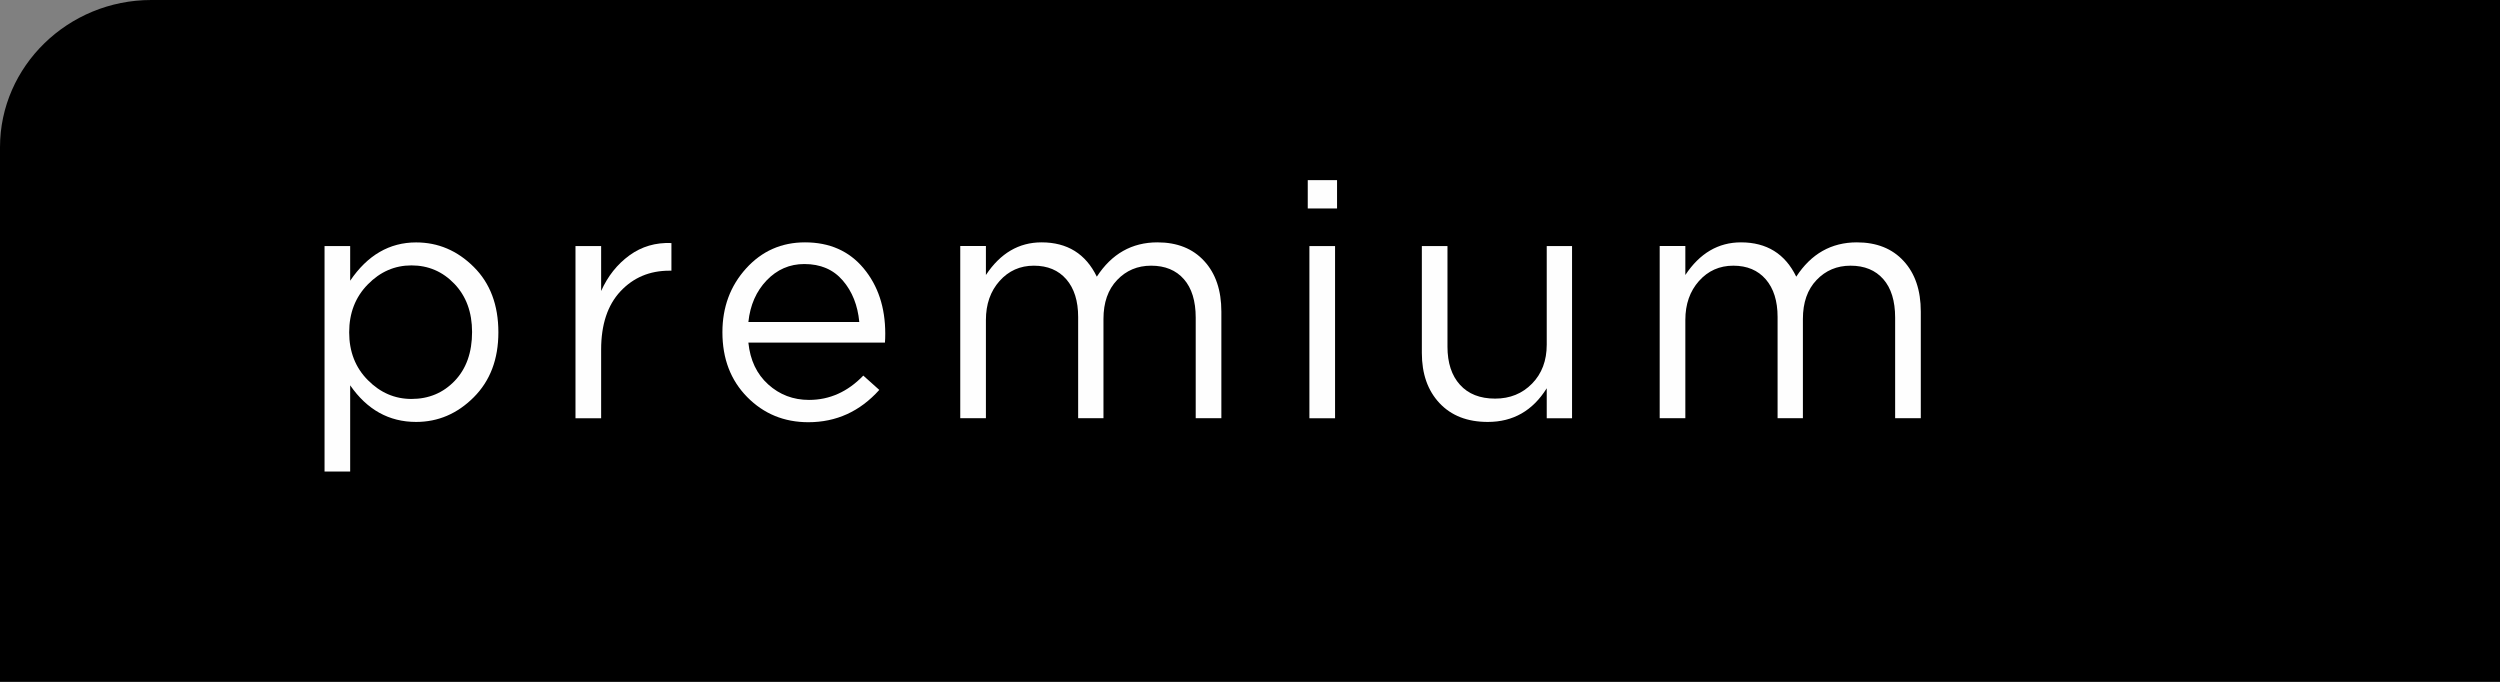
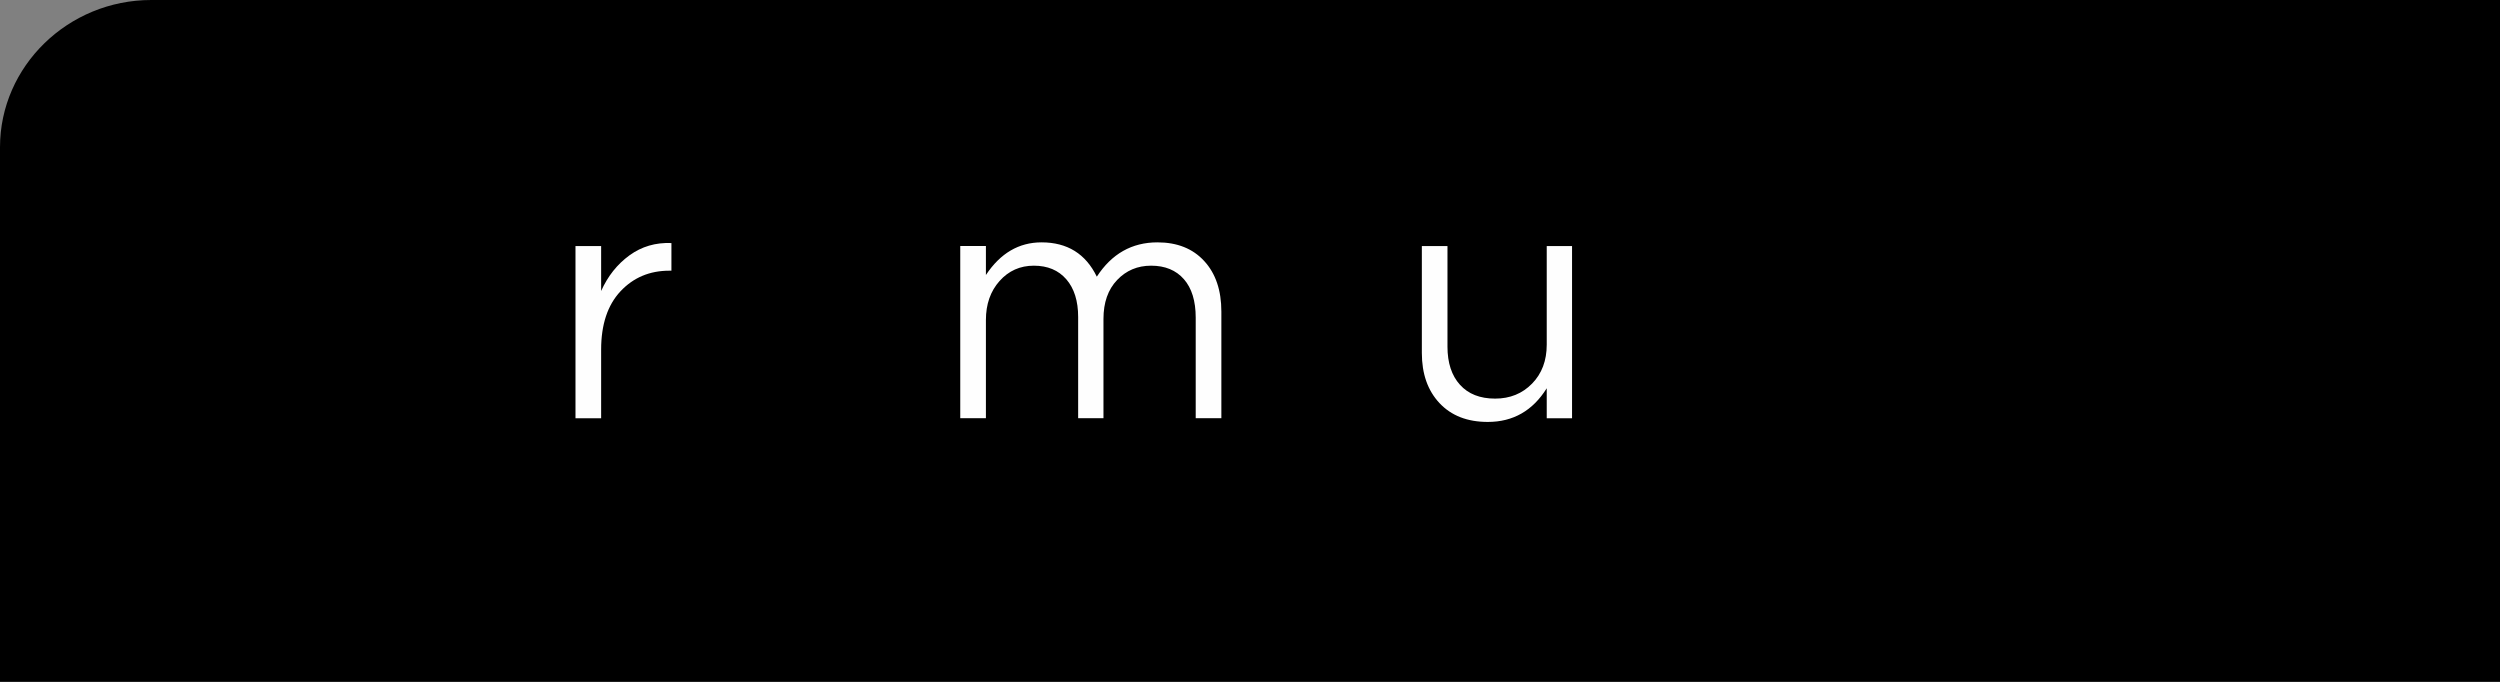
<svg xmlns="http://www.w3.org/2000/svg" width="88" height="24" viewBox="0 0 88 24" fill="none">
  <rect x="0" y="0" width="88" height="24" fill="#808080" stroke="none" />
  <path fill-rule="evenodd" clip-rule="evenodd" d="M88 24H0V5.184C0 2.333 2.395 0 5.324 0H88V24Z" fill="black" />
-   <path d="M11.424 16.598V8.662H12.326V9.881C12.935 8.983 13.71 8.533 14.647 8.533C15.421 8.533 16.097 8.82 16.675 9.395C17.254 9.969 17.543 10.737 17.543 11.698C17.543 12.644 17.254 13.406 16.675 13.985C16.097 14.563 15.421 14.852 14.647 14.852C13.694 14.852 12.92 14.422 12.326 13.563V16.599H11.424V16.598ZM14.483 14.043C15.093 14.043 15.601 13.83 16.008 13.404C16.414 12.978 16.617 12.405 16.617 11.686C16.617 10.991 16.41 10.426 15.996 9.992C15.582 9.559 15.077 9.342 14.483 9.342C13.897 9.342 13.385 9.564 12.948 10.01C12.51 10.456 12.291 11.018 12.291 11.698C12.291 12.378 12.51 12.939 12.948 13.38C13.385 13.822 13.897 14.043 14.483 14.043Z" fill="#FEFEFE" />
  <path d="M20.257 14.722V8.661H21.16V10.243C21.394 9.72 21.726 9.302 22.156 8.989C22.586 8.677 23.079 8.532 23.634 8.555V9.528H23.563C22.867 9.528 22.293 9.771 21.84 10.255C21.387 10.74 21.16 11.424 21.16 12.307V14.722H20.257Z" fill="#FEFEFE" />
-   <path d="M26.343 12.06C26.405 12.678 26.638 13.168 27.04 13.531C27.443 13.895 27.922 14.077 28.477 14.077C29.203 14.077 29.84 13.791 30.388 13.221L30.951 13.725C30.27 14.483 29.438 14.862 28.453 14.862C27.602 14.862 26.884 14.567 26.302 13.977C25.72 13.387 25.429 12.627 25.429 11.696C25.429 10.813 25.706 10.065 26.261 9.451C26.816 8.838 27.508 8.531 28.336 8.531C29.203 8.531 29.891 8.836 30.399 9.445C30.907 10.055 31.161 10.821 31.161 11.743C31.161 11.86 31.158 11.966 31.15 12.06H26.343V12.06ZM26.343 11.334H30.247C30.192 10.748 29.999 10.261 29.666 9.874C29.334 9.487 28.883 9.294 28.312 9.294C27.797 9.294 27.355 9.485 26.987 9.868C26.62 10.251 26.405 10.74 26.343 11.334H26.343Z" fill="#FEFEFE" />
  <path d="M33.801 14.721V8.66H34.704V9.68C35.212 8.914 35.864 8.531 36.662 8.531C37.568 8.531 38.217 8.934 38.608 9.739C39.131 8.934 39.843 8.531 40.742 8.531C41.437 8.531 41.986 8.75 42.388 9.188C42.791 9.625 42.992 10.219 42.992 10.97V14.721H42.089V11.181C42.089 10.595 41.95 10.143 41.673 9.827C41.395 9.51 41.011 9.352 40.518 9.352C40.042 9.352 39.643 9.52 39.323 9.856C39.002 10.192 38.842 10.649 38.842 11.227V14.721H37.951V11.157C37.951 10.594 37.812 10.153 37.535 9.832C37.257 9.512 36.877 9.352 36.392 9.352C35.907 9.352 35.505 9.532 35.184 9.891C34.864 10.251 34.704 10.708 34.704 11.263V14.721H33.801V14.721Z" fill="#FEFEFE" />
-   <path d="M46.033 7.338V6.341H47.064V7.338H46.033ZM46.091 14.723V8.662H46.994V14.723H46.091Z" fill="#FEFEFE" />
  <path d="M52.37 14.852C51.651 14.852 51.084 14.631 50.67 14.189C50.256 13.747 50.049 13.159 50.049 12.425V8.662H50.951V12.202C50.951 12.773 51.098 13.22 51.391 13.544C51.684 13.869 52.096 14.031 52.628 14.031C53.151 14.031 53.585 13.855 53.929 13.503C54.273 13.151 54.445 12.694 54.445 12.132V8.662H55.336V14.723H54.445V13.667C53.952 14.457 53.261 14.852 52.37 14.852Z" fill="#FEFEFE" />
-   <path d="M58.421 14.721V8.66H59.324V9.68C59.832 8.914 60.484 8.531 61.282 8.531C62.188 8.531 62.837 8.934 63.228 9.739C63.752 8.934 64.463 8.531 65.362 8.531C66.057 8.531 66.606 8.75 67.008 9.188C67.411 9.625 67.612 10.219 67.612 10.97V14.721H66.709V11.181C66.709 10.595 66.57 10.143 66.293 9.827C66.016 9.51 65.631 9.352 65.138 9.352C64.662 9.352 64.263 9.52 63.943 9.856C63.622 10.192 63.462 10.649 63.462 11.227V14.721H62.571V11.157C62.571 10.594 62.432 10.153 62.155 9.832C61.877 9.512 61.497 9.352 61.012 9.352C60.527 9.352 60.125 9.532 59.804 9.891C59.484 10.251 59.324 10.708 59.324 11.263V14.721H58.421V14.721Z" fill="#FEFEFE" />
</svg>